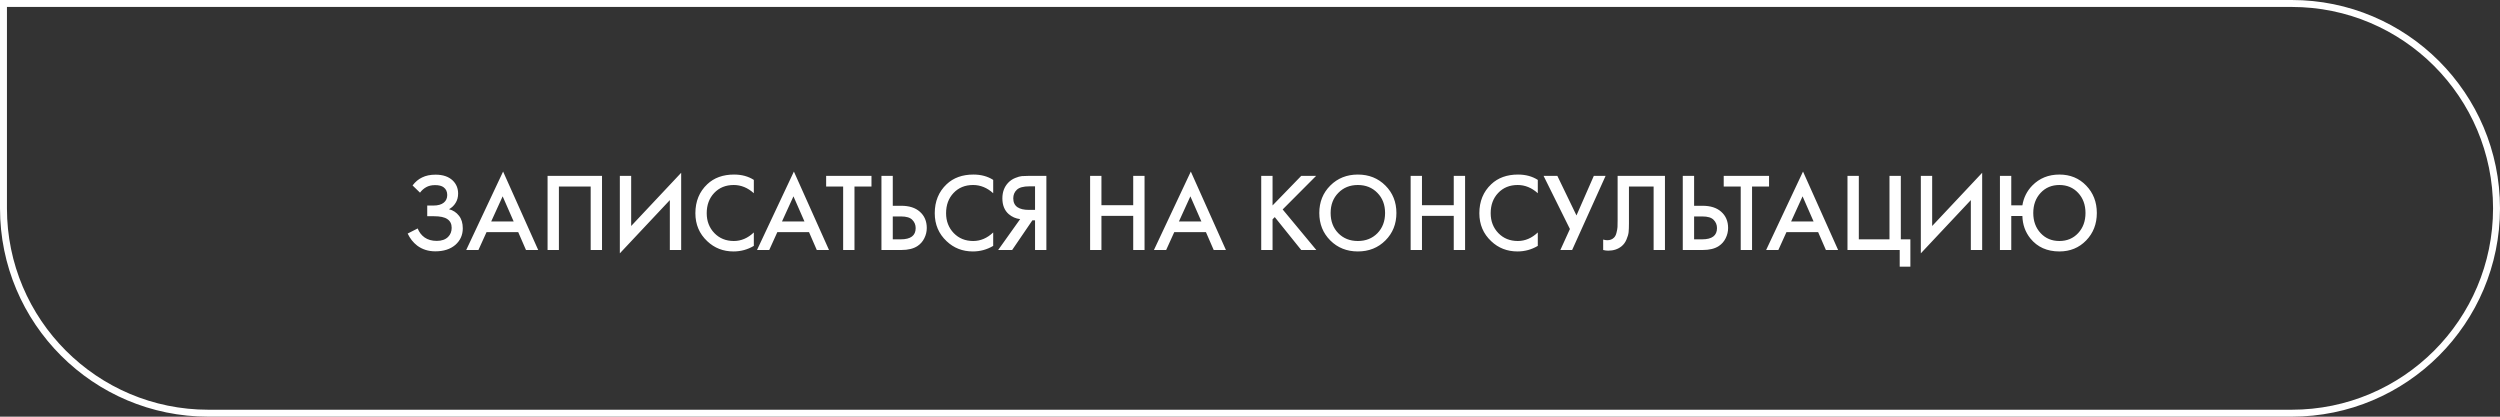
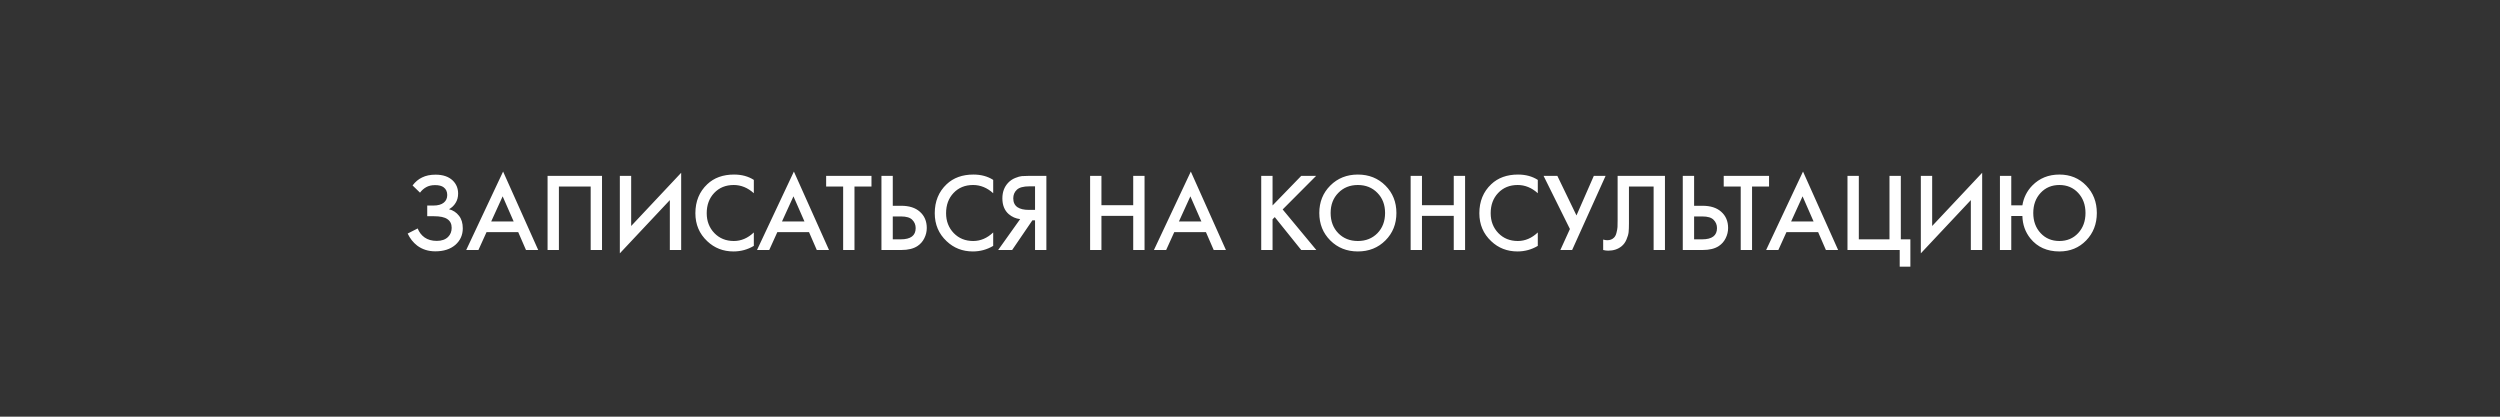
<svg xmlns="http://www.w3.org/2000/svg" width="360" height="60" viewBox="0 0 360 60" fill="none">
  <rect x="0" y="0" width="360" height="60" fill="#333333" stroke="none" />
-   <path d="M0.5 0.5H330C346.292 0.5 359.5 13.708 359.5 30C359.5 46.292 346.292 59.5 330 59.5H30C13.708 59.5 0.5 46.292 0.5 30V0.5Z" stroke="white" />
  <path d="M60.481 27.744L59.409 26.704C59.804 26.181 60.262 25.797 60.785 25.552C61.318 25.285 61.964 25.152 62.721 25.152C63.788 25.152 64.614 25.435 65.201 26C65.713 26.501 65.969 27.125 65.969 27.872C65.969 28.384 65.852 28.827 65.617 29.2C65.393 29.584 65.073 29.893 64.657 30.128C65.244 30.277 65.724 30.592 66.097 31.072C66.46 31.531 66.641 32.133 66.641 32.88C66.641 33.84 66.284 34.635 65.569 35.264C64.844 35.883 63.884 36.192 62.689 36.192C61.676 36.192 60.801 35.915 60.065 35.36C59.489 34.912 59.036 34.336 58.705 33.632L60.145 32.896C60.358 33.44 60.689 33.872 61.137 34.192C61.606 34.523 62.193 34.688 62.897 34.688C63.601 34.688 64.145 34.496 64.529 34.112C64.87 33.771 65.041 33.333 65.041 32.8C65.041 32.245 64.833 31.829 64.417 31.552C64.022 31.275 63.377 31.136 62.481 31.136H61.521V29.6H62.385C63.068 29.6 63.58 29.456 63.921 29.168C64.241 28.901 64.401 28.539 64.401 28.08C64.401 27.6 64.23 27.232 63.889 26.976C63.612 26.763 63.201 26.656 62.657 26.656C62.145 26.656 61.713 26.757 61.361 26.96C61.02 27.152 60.726 27.413 60.481 27.744ZM75.742 36L74.622 33.424H70.062L68.894 36H67.134L72.446 24.704L77.502 36H75.742ZM70.734 31.888H73.966L72.382 28.272L70.734 31.888ZM78.85 25.328H86.69V36H85.058V26.864H80.482V36H78.85V25.328ZM96.457 36V28.816L89.257 36.48V25.328H90.889V32.544L98.089 24.88V36H96.457ZM108.551 25.904V27.824C107.677 27.035 106.711 26.64 105.655 26.64C104.503 26.64 103.565 27.024 102.839 27.792C102.125 28.549 101.767 29.52 101.767 30.704C101.767 31.845 102.135 32.8 102.871 33.568C103.607 34.325 104.541 34.704 105.671 34.704C106.727 34.704 107.687 34.293 108.551 33.472V35.408C107.655 35.941 106.679 36.208 105.623 36.208C104.141 36.208 102.882 35.717 101.847 34.736C100.706 33.669 100.135 32.325 100.135 30.704C100.135 28.997 100.706 27.605 101.847 26.528C102.829 25.6 104.114 25.136 105.703 25.136C106.802 25.136 107.751 25.392 108.551 25.904ZM117.617 36L116.497 33.424H111.937L110.769 36H109.009L114.321 24.704L119.377 36H117.617ZM112.609 31.888H115.841L114.257 28.272L112.609 31.888ZM125.493 26.864H123.045V36H121.413V26.864H118.965V25.328H125.493V26.864ZM126.928 36V25.328H128.56V29.632H129.776C130.918 29.632 131.808 29.915 132.448 30.48C133.12 31.067 133.456 31.851 133.456 32.832C133.456 33.344 133.339 33.835 133.104 34.304C132.88 34.763 132.555 35.136 132.128 35.424C131.552 35.808 130.774 36 129.792 36H126.928ZM128.56 31.168V34.464H129.712C131.142 34.464 131.856 33.925 131.856 32.848C131.856 32.379 131.696 31.984 131.376 31.664C131.067 31.333 130.523 31.168 129.744 31.168H128.56ZM143.02 25.904V27.824C142.145 27.035 141.18 26.64 140.124 26.64C138.972 26.64 138.033 27.024 137.308 27.792C136.593 28.549 136.236 29.52 136.236 30.704C136.236 31.845 136.604 32.8 137.34 33.568C138.076 34.325 139.009 34.704 140.14 34.704C141.196 34.704 142.156 34.293 143.02 33.472V35.408C142.124 35.941 141.148 36.208 140.092 36.208C138.609 36.208 137.351 35.717 136.316 34.736C135.175 33.669 134.604 32.325 134.604 30.704C134.604 28.997 135.175 27.605 136.316 26.528C137.297 25.6 138.583 25.136 140.172 25.136C141.271 25.136 142.22 25.392 143.02 25.904ZM143.734 36L146.902 31.552C146.273 31.477 145.723 31.237 145.254 30.832C144.646 30.299 144.342 29.541 144.342 28.56C144.342 27.664 144.614 26.923 145.158 26.336C145.446 26.027 145.787 25.792 146.182 25.632C146.577 25.472 146.897 25.381 147.142 25.36C147.387 25.339 147.691 25.328 148.054 25.328H150.678V36H149.046V31.728H148.662L145.75 36H143.734ZM149.046 26.832H148.246C147.371 26.832 146.763 26.997 146.422 27.328C146.081 27.648 145.91 28.059 145.91 28.56C145.91 29.136 146.113 29.563 146.518 29.84C146.902 30.096 147.446 30.224 148.15 30.224H149.046V26.832ZM158.607 25.328V29.552H163.183V25.328H164.815V36H163.183V31.088H158.607V36H156.975V25.328H158.607ZM174.774 36L173.654 33.424H169.094L167.926 36H166.166L171.478 24.704L176.534 36H174.774ZM169.766 31.888H172.998L171.414 28.272L169.766 31.888ZM183.248 25.328V29.584L187.376 25.328H189.52L184.704 30.16L189.552 36H187.376L183.568 31.264L183.248 31.584V36H181.616V25.328H183.248ZM191.563 26.72C192.619 25.664 193.942 25.136 195.531 25.136C197.12 25.136 198.443 25.664 199.499 26.72C200.555 27.776 201.083 29.093 201.083 30.672C201.083 32.251 200.555 33.568 199.499 34.624C198.443 35.68 197.12 36.208 195.531 36.208C193.942 36.208 192.619 35.68 191.563 34.624C190.507 33.568 189.979 32.251 189.979 30.672C189.979 29.093 190.507 27.776 191.563 26.72ZM192.715 33.584C193.451 34.331 194.39 34.704 195.531 34.704C196.672 34.704 197.611 34.331 198.347 33.584C199.083 32.827 199.451 31.856 199.451 30.672C199.451 29.488 199.083 28.523 198.347 27.776C197.611 27.019 196.672 26.64 195.531 26.64C194.39 26.64 193.451 27.019 192.715 27.776C191.979 28.523 191.611 29.488 191.611 30.672C191.611 31.856 191.979 32.827 192.715 33.584ZM204.764 25.328V29.552H209.34V25.328H210.972V36H209.34V31.088H204.764V36H203.132V25.328H204.764ZM221.442 25.904V27.824C220.567 27.035 219.602 26.64 218.546 26.64C217.394 26.64 216.455 27.024 215.73 27.792C215.015 28.549 214.658 29.52 214.658 30.704C214.658 31.845 215.026 32.8 215.762 33.568C216.498 34.325 217.431 34.704 218.562 34.704C219.618 34.704 220.578 34.293 221.442 33.472V35.408C220.546 35.941 219.57 36.208 218.514 36.208C217.031 36.208 215.772 35.717 214.738 34.736C213.596 33.669 213.026 32.325 213.026 30.704C213.026 28.997 213.596 27.605 214.738 26.528C215.719 25.6 217.004 25.136 218.594 25.136C219.692 25.136 220.642 25.392 221.442 25.904ZM222.276 25.328H224.26L227.012 31.024L229.508 25.328H231.204L226.388 36H224.692L226.068 32.976L222.276 25.328ZM232.937 25.328H239.753V36H238.121V26.864H234.569V32.176C234.569 32.688 234.553 33.104 234.521 33.424C234.489 33.733 234.387 34.085 234.217 34.48C234.057 34.875 233.822 35.2 233.513 35.456C232.99 35.883 232.345 36.096 231.577 36.096C231.353 36.096 231.113 36.064 230.857 36V34.496C231.07 34.56 231.267 34.592 231.449 34.592C231.843 34.592 232.163 34.469 232.409 34.224C232.579 34.064 232.702 33.824 232.777 33.504C232.862 33.173 232.91 32.901 232.921 32.688C232.931 32.475 232.937 32.144 232.937 31.696V25.328ZM242.319 36V25.328H243.951V29.632H245.167C246.308 29.632 247.199 29.915 247.839 30.48C248.511 31.067 248.847 31.851 248.847 32.832C248.847 33.344 248.73 33.835 248.495 34.304C248.271 34.763 247.946 35.136 247.519 35.424C246.943 35.808 246.164 36 245.183 36H242.319ZM243.951 31.168V34.464H245.103C246.532 34.464 247.247 33.925 247.247 32.848C247.247 32.379 247.087 31.984 246.767 31.664C246.458 31.333 245.914 31.168 245.135 31.168H243.951ZM254.743 26.864H252.295V36H250.663V26.864H248.215V25.328H254.743V26.864ZM262.93 36L261.81 33.424H257.25L256.082 36H254.322L259.634 24.704L264.69 36H262.93ZM257.922 31.888H261.154L259.57 28.272L257.922 31.888ZM266.038 36V25.328H267.67V34.464H272.086V25.328H273.718V34.464H275.094V38.4H273.558V36H266.038ZM283.8 36V28.816L276.6 36.48V25.328H278.232V32.544L285.432 24.88V36H283.8ZM289.623 29.568H291.223C291.404 28.459 291.879 27.509 292.647 26.72C293.682 25.664 294.983 25.136 296.551 25.136C298.108 25.136 299.394 25.664 300.407 26.72C301.431 27.776 301.943 29.093 301.943 30.672C301.943 32.251 301.431 33.568 300.407 34.624C299.383 35.68 298.098 36.208 296.551 36.208C294.78 36.208 293.388 35.584 292.375 34.336C291.639 33.419 291.255 32.341 291.223 31.104H289.623V36H287.991V25.328H289.623V29.568ZM293.847 33.568C294.551 34.325 295.452 34.704 296.551 34.704C297.65 34.704 298.551 34.325 299.255 33.568C299.959 32.811 300.311 31.845 300.311 30.672C300.311 29.499 299.959 28.533 299.255 27.776C298.551 27.019 297.65 26.64 296.551 26.64C295.452 26.64 294.551 27.019 293.847 27.776C293.143 28.533 292.791 29.499 292.791 30.672C292.791 31.845 293.143 32.811 293.847 33.568Z" fill="white" />
</svg>